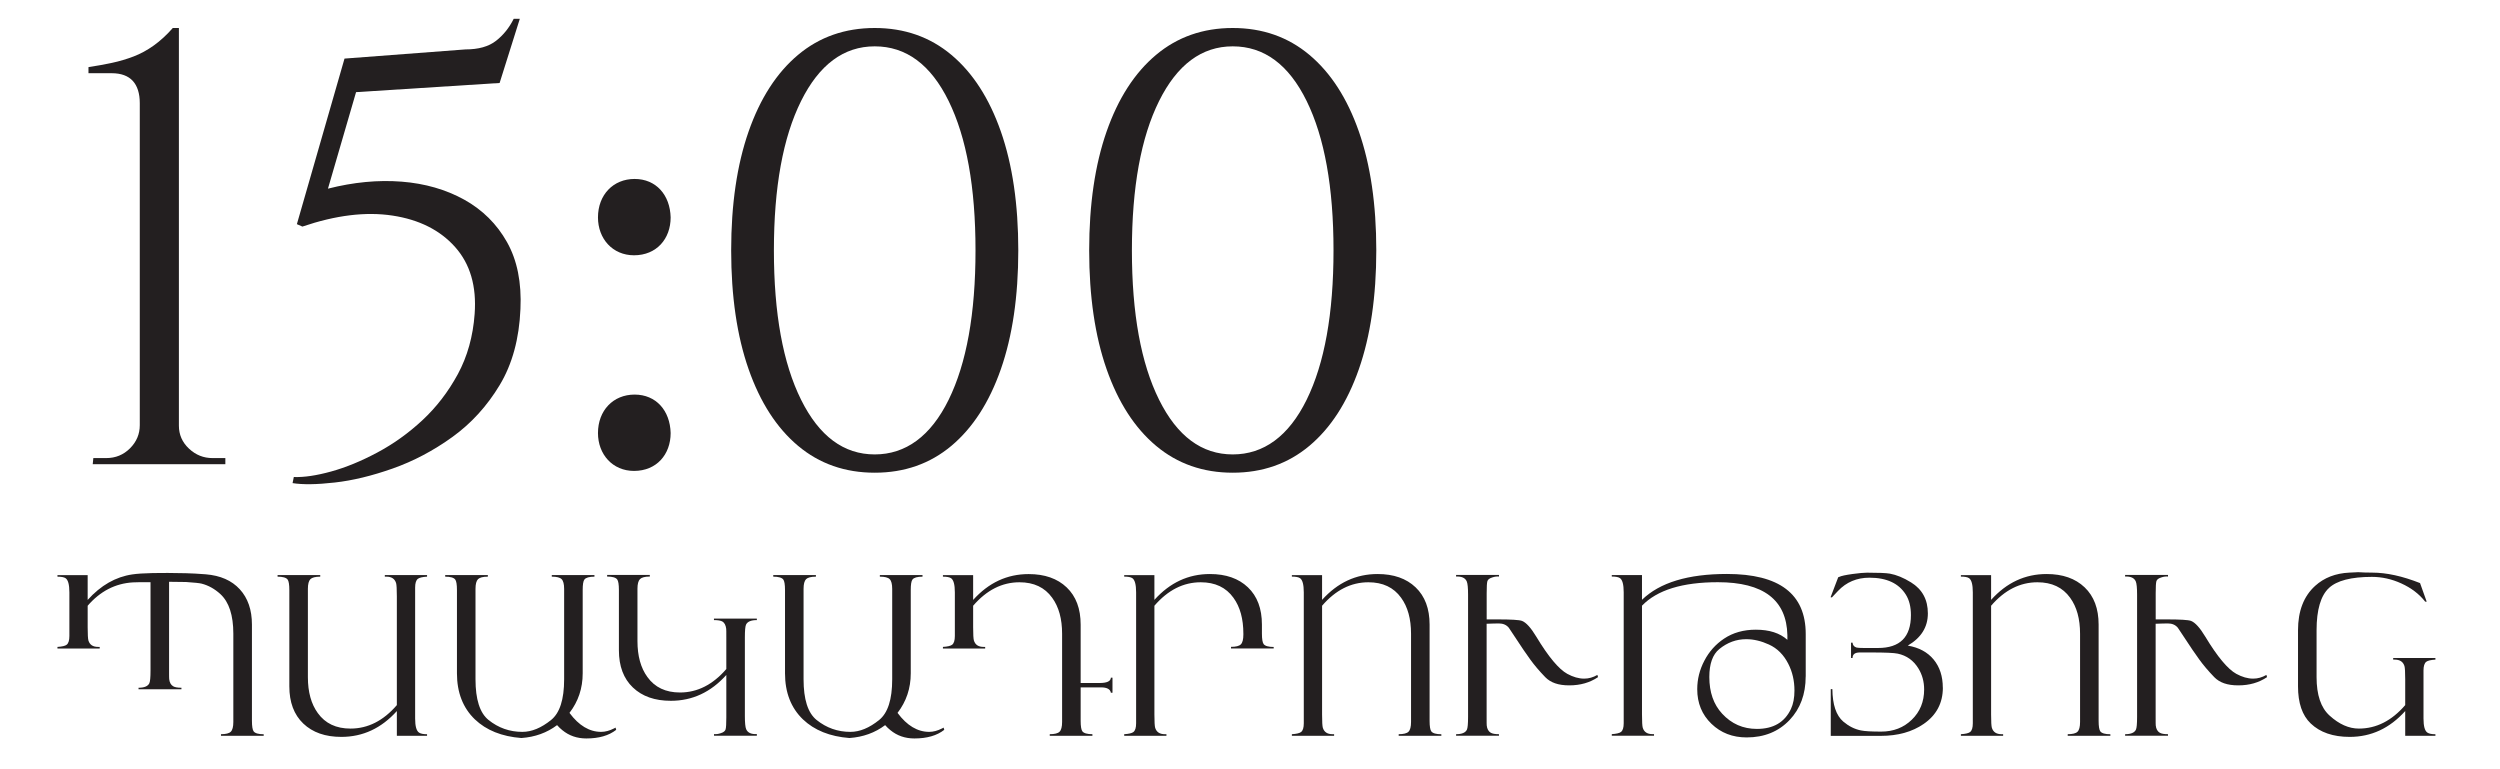
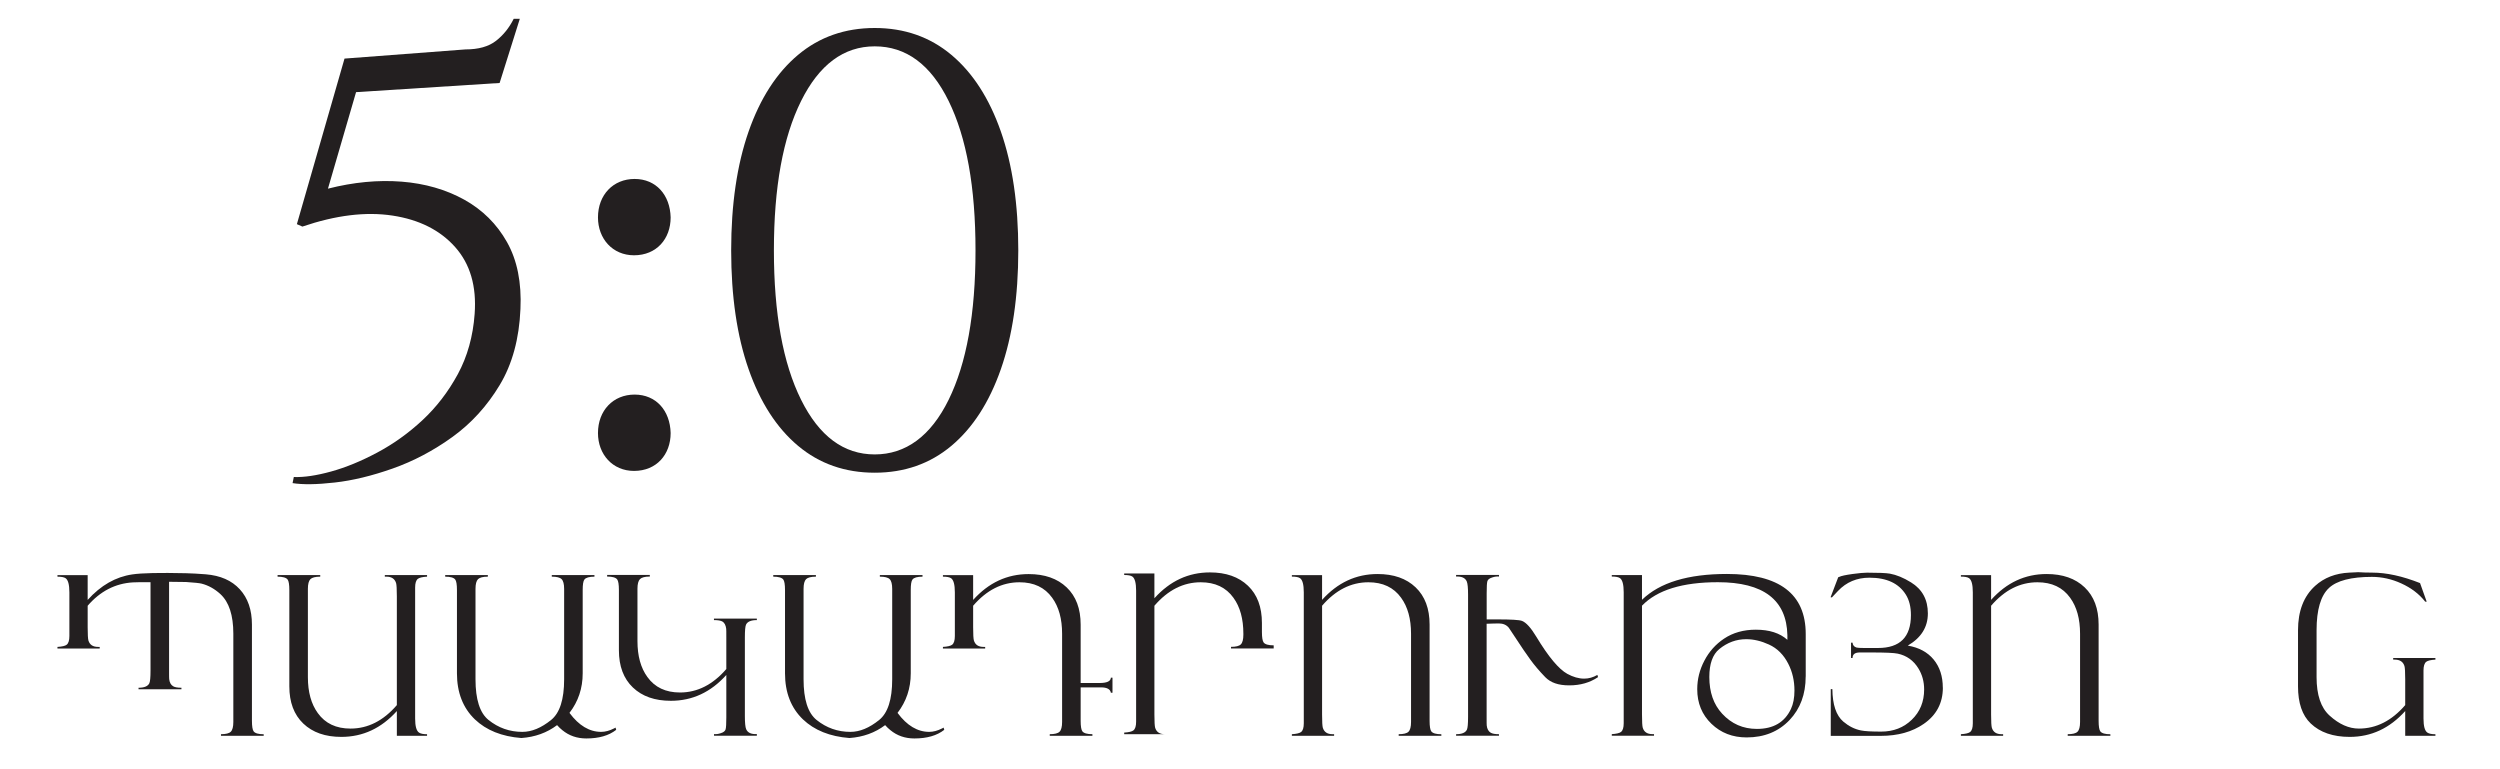
<svg xmlns="http://www.w3.org/2000/svg" id="Layer_1" data-name="Layer 1" viewBox="0 0 463.4 142.47">
  <defs>
    <style> .cls-1 { fill: #231f20; } </style>
  </defs>
  <g>
-     <path class="cls-1" d="m17.19,86.04l.11-1.13h2.38c1.74,0,3.21-.6,4.42-1.81,1.21-1.21,1.81-2.64,1.81-4.3V19.12c0-1.81-.44-3.19-1.3-4.13-.87-.94-2.17-1.42-3.91-1.42h-4.3v-1.13c1.51-.23,2.96-.49,4.36-.79,1.4-.3,2.74-.7,4.02-1.19,1.28-.49,2.53-1.17,3.74-2.04,1.21-.87,2.38-1.94,3.51-3.23h1.13v73.72c0,1.66.62,3.08,1.87,4.25,1.25,1.17,2.7,1.75,4.36,1.75h2.38v1.13h-24.57Z" />
    <path class="cls-1" d="m92.61,15.38l-26.61,1.7-5.21,17.89c4.76-1.21,9.3-1.64,13.65-1.3,4.34.34,8.21,1.46,11.61,3.34,3.4,1.89,6.04,4.51,7.93,7.87,1.89,3.36,2.72,7.49,2.49,12.4-.23,5.51-1.51,10.21-3.85,14.1-2.34,3.89-5.27,7.1-8.78,9.63-3.51,2.53-7.19,4.47-11.04,5.83-3.85,1.36-7.44,2.23-10.76,2.6-3.32.38-5.93.41-7.81.11l.23-1.13c1.89.07,4.19-.27,6.91-1.02,2.72-.75,5.57-1.92,8.55-3.51,2.98-1.59,5.78-3.58,8.38-6,2.6-2.42,4.79-5.27,6.57-8.55,1.77-3.28,2.81-7,3.11-11.15.38-5.13-.83-9.27-3.62-12.4-2.79-3.13-6.66-5.08-11.61-5.83-4.95-.75-10.51-.07-16.7,2.04l-1.02-.45,8.83-30.69,22.42-1.7c2.42,0,4.3-.53,5.66-1.59,1.36-1.06,2.45-2.42,3.28-4.08h1.13l-3.74,11.89Z" />
    <path class="cls-1" d="m110.84,40.3c0-4.19,2.83-7.13,6.79-7.13s6.57,2.94,6.68,7.13c0,3.96-2.6,7.02-6.79,7.02-3.96,0-6.68-3.06-6.68-7.02Zm0,39.97c0-4.19,2.83-7.13,6.79-7.13s6.57,2.94,6.68,7.13c0,3.96-2.6,7.02-6.79,7.02-3.96,0-6.68-3.06-6.68-7.02Z" />
    <path class="cls-1" d="m162.14,5.19c5.51,0,10.25,1.66,14.21,4.98,3.96,3.32,7.02,8.06,9.17,14.21,2.15,6.15,3.23,13.5,3.23,22.03s-1.08,15.87-3.23,22.02c-2.15,6.15-5.21,10.89-9.17,14.21-3.96,3.32-8.7,4.98-14.21,4.98s-10.25-1.66-14.21-4.98c-3.96-3.32-7.02-8.06-9.17-14.21-2.15-6.15-3.23-13.49-3.23-22.02s1.08-15.87,3.23-22.03c2.15-6.15,5.21-10.89,9.17-14.21,3.96-3.32,8.7-4.98,14.21-4.98Zm0,3.4c-5.74,0-10.29,3.38-13.65,10.13-3.36,6.76-5.04,15.99-5.04,27.69s1.68,20.93,5.04,27.69c3.36,6.76,7.91,10.13,13.65,10.13s10.38-3.38,13.7-10.13c3.32-6.75,4.98-15.98,4.98-27.69s-1.66-20.93-4.98-27.69c-3.32-6.76-7.89-10.13-13.7-10.13Z" />
-     <path class="cls-1" d="m228.5,5.19c5.51,0,10.25,1.66,14.21,4.98,3.96,3.32,7.02,8.06,9.17,14.21,2.15,6.15,3.23,13.5,3.23,22.03s-1.08,15.87-3.23,22.02c-2.15,6.15-5.21,10.89-9.17,14.21-3.96,3.32-8.7,4.98-14.21,4.98s-10.25-1.66-14.21-4.98c-3.96-3.32-7.02-8.06-9.17-14.21-2.15-6.15-3.23-13.49-3.23-22.02s1.08-15.87,3.23-22.03c2.15-6.15,5.21-10.89,9.17-14.21,3.96-3.32,8.7-4.98,14.21-4.98Zm0,3.4c-5.74,0-10.29,3.38-13.65,10.13-3.36,6.76-5.04,15.99-5.04,27.69s1.68,20.93,5.04,27.69c3.36,6.76,7.91,10.13,13.65,10.13s10.38-3.38,13.7-10.13c3.32-6.75,4.98-15.98,4.98-27.69s-1.66-20.93-4.98-27.69c-3.32-6.76-7.89-10.13-13.7-10.13Z" />
  </g>
  <g>
    <path class="cls-1" d="m48.87,136.39h-7.91v-.3c.9,0,1.51-.15,1.82-.46.31-.31.47-.91.47-1.8v-16.37c0-3.42-.8-5.87-2.4-7.34-1.06-.97-2.23-1.62-3.49-1.94-.35-.09-1.31-.2-2.87-.3-.17-.01-1.23-.03-3.15-.04v16.41c0,.96,0,1.5.02,1.62.07.63.31,1.08.73,1.33.31.19.82.28,1.54.28v.28h-7.95v-.28c1.06,0,1.73-.28,2-.83.15-.31.22-1.1.22-2.37v-16.37c-1.76,0-2.85.01-3.28.04-3.27.2-6.06,1.65-8.37,4.33v3.99c0,1.32.05,2.14.14,2.45.24.8.84,1.19,1.8,1.19h.29v.3h-7.83v-.3c.86-.05,1.43-.19,1.7-.4.34-.26.51-.8.51-1.62v-8.09c0-1.44-.24-2.32-.71-2.63-.28-.19-.78-.28-1.5-.28v-.28h5.6v4.59c2.43-2.7,5.19-4.28,8.28-4.73,1.73-.26,5.04-.33,9.94-.22,1.08.03,2.3.09,3.66.2,2.71.22,4.82,1.14,6.32,2.78s2.25,3.82,2.25,6.54v17.84c0,1.03.11,1.68.32,1.96.27.35.89.53,1.86.53v.3Z" />
    <path class="cls-1" d="m79.16,136.39h-5.6v-4.59c-2.88,3.2-6.31,4.79-10.29,4.79-2.97,0-5.32-.82-7.05-2.47s-2.59-3.95-2.59-6.9v-17.84c0-1.03-.11-1.68-.32-1.96-.27-.35-.89-.53-1.86-.53v-.3h7.91v.3c-.9,0-1.51.16-1.82.46-.31.31-.47.91-.47,1.8v16.37c0,2.75.61,4.97,1.84,6.66,1.38,1.92,3.4,2.87,6.06,2.87,3.23,0,6.09-1.45,8.59-4.35v-20.17c0-1.32-.05-2.14-.14-2.45-.25-.8-.84-1.19-1.8-1.19h-.29v-.3h7.83v.3c-.86.05-1.43.19-1.7.4-.34.26-.51.8-.51,1.62v24.28c0,1.42.24,2.29.73,2.61.3.2.79.3,1.48.3v.28Z" />
    <path class="cls-1" d="m114.22,135.28c-1.36,1.07-3.21,1.6-5.54,1.6-1.71,0-3.2-.51-4.45-1.54-.34-.27-.66-.58-.97-.93-1.89,1.42-4.09,2.21-6.62,2.39-3.63-.28-6.5-1.44-8.62-3.46-2.21-2.13-3.32-4.98-3.32-8.54v-15.42c0-1.03-.11-1.68-.32-1.96-.27-.35-.89-.53-1.86-.53v-.3h7.91v.3c-.9,0-1.51.16-1.82.46-.31.31-.47.91-.47,1.8v16.77c0,3.72.8,6.23,2.41,7.53,1.83,1.47,3.92,2.21,6.27,2.21,1.73,0,3.51-.73,5.34-2.21,1.6-1.29,2.41-3.8,2.41-7.53v-16.77c0-.89-.16-1.49-.47-1.8-.31-.31-.92-.46-1.82-.46v-.3h7.91v.3c-.97,0-1.59.18-1.86.53-.22.28-.32.94-.32,1.96v15.43c0,2.77-.82,5.21-2.45,7.33,1.74,2.35,3.7,3.52,5.87,3.52.76,0,1.55-.21,2.39-.64l.28-.15.12.41Z" />
    <path class="cls-1" d="m140.3,136.37h-7.95v-.3c.38.04.79-.01,1.23-.16.53-.16.83-.4.92-.72.09-.32.13-1.05.13-2.21v-7.87c-2.87,3.2-6.3,4.79-10.28,4.79-2.97,0-5.31-.82-7.04-2.47-1.73-1.65-2.59-3.95-2.59-6.9v-11.17c0-1.02-.11-1.68-.32-1.96-.27-.35-.89-.53-1.86-.53v-.3h7.91v.3c-.9,0-1.51.16-1.82.47-.31.31-.47.91-.47,1.8v9.69c0,2.75.61,4.97,1.84,6.66,1.38,1.92,3.39,2.87,6.05,2.87,3.22,0,6.08-1.45,8.58-4.35v-5.83c0-.96,0-1.5-.02-1.62-.08-.67-.32-1.13-.71-1.36-.31-.17-.83-.26-1.56-.26v-.28h7.95v.28c-1.07,0-1.73.28-2,.83-.15.31-.22,1.1-.22,2.37v14.57c0,1.25.08,2.07.24,2.45.28.66.94.96,1.98.91v.3Z" />
    <path class="cls-1" d="m175.03,135.28c-1.36,1.07-3.21,1.6-5.54,1.6-1.71,0-3.2-.51-4.45-1.54-.34-.27-.66-.58-.97-.93-1.89,1.42-4.09,2.21-6.62,2.39-3.63-.28-6.5-1.44-8.62-3.46-2.21-2.13-3.32-4.98-3.32-8.54v-15.42c0-1.03-.11-1.68-.32-1.96-.27-.35-.89-.53-1.86-.53v-.3h7.91v.3c-.9,0-1.51.16-1.82.46-.31.31-.47.91-.47,1.8v16.77c0,3.72.8,6.23,2.41,7.53,1.83,1.47,3.92,2.21,6.27,2.21,1.73,0,3.51-.73,5.34-2.21,1.6-1.29,2.41-3.8,2.41-7.53v-16.77c0-.89-.16-1.49-.47-1.8-.31-.31-.92-.46-1.82-.46v-.3h7.91v.3c-.97,0-1.59.18-1.86.53-.22.28-.32.94-.32,1.96v15.43c0,2.77-.82,5.21-2.45,7.33,1.74,2.35,3.7,3.52,5.87,3.52.76,0,1.55-.21,2.39-.64l.28-.15.12.41Z" />
    <path class="cls-1" d="m206.21,128.4h-.3c-.11-.66-.73-.99-1.85-.99h-3.75v6.19c0,1.03.11,1.68.32,1.96.27.35.89.53,1.86.53v.3h-7.91v-.3c.9,0,1.51-.15,1.82-.46s.47-.91.47-1.8v-16.37c0-2.75-.61-4.97-1.84-6.66-1.38-1.92-3.4-2.87-6.06-2.87-3.23,0-6.09,1.45-8.59,4.35v3.99c0,1.32.05,2.14.14,2.45.25.8.84,1.19,1.8,1.19h.29v.3h-7.83v-.3c.86-.05,1.43-.19,1.7-.4.34-.26.51-.8.51-1.62v-8.09c0-1.44-.24-2.32-.71-2.63-.28-.19-.78-.28-1.5-.28v-.28h5.6v4.59c2.88-3.2,6.3-4.79,10.29-4.79,2.97,0,5.32.82,7.05,2.47,1.73,1.65,2.59,3.95,2.59,6.9v10.82h3.5c1.38,0,2.08-.33,2.1-.99h.3v2.81Z" />
-     <path class="cls-1" d="m236.09,120.2h-7.91v-.3c.9,0,1.51-.15,1.82-.46s.47-.91.47-1.8v-.18c0-2.75-.61-4.97-1.84-6.66-1.38-1.92-3.4-2.87-6.06-2.87-3.23,0-6.09,1.45-8.59,4.35v20.17c0,1.32.05,2.14.14,2.45.25.8.84,1.19,1.8,1.19h.29v.3h-7.83v-.3c.86-.05,1.43-.19,1.7-.4.34-.26.51-.8.51-1.62v-24.28c0-1.44-.24-2.32-.71-2.63-.28-.19-.78-.28-1.5-.28v-.28h5.6v4.59c2.88-3.2,6.3-4.79,10.29-4.79,2.97,0,5.32.82,7.05,2.47,1.73,1.65,2.59,3.95,2.59,6.9v1.66c0,1.03.11,1.68.32,1.96.27.35.89.53,1.86.53v.3Z" />
+     <path class="cls-1" d="m236.09,120.2h-7.91v-.3c.9,0,1.51-.15,1.82-.46s.47-.91.47-1.8v-.18c0-2.75-.61-4.97-1.84-6.66-1.38-1.92-3.4-2.87-6.06-2.87-3.23,0-6.09,1.45-8.59,4.35v20.17c0,1.32.05,2.14.14,2.45.25.8.84,1.19,1.8,1.19h.29h-7.83v-.3c.86-.05,1.43-.19,1.7-.4.34-.26.51-.8.51-1.62v-24.28c0-1.44-.24-2.32-.71-2.63-.28-.19-.78-.28-1.5-.28v-.28h5.6v4.59c2.88-3.2,6.3-4.79,10.29-4.79,2.97,0,5.32.82,7.05,2.47,1.73,1.65,2.59,3.95,2.59,6.9v1.66c0,1.03.11,1.68.32,1.96.27.35.89.53,1.86.53v.3Z" />
    <path class="cls-1" d="m267.17,136.39h-7.91v-.3c.9,0,1.51-.15,1.82-.46s.47-.91.47-1.8v-16.37c0-2.75-.61-4.97-1.84-6.66-1.38-1.92-3.4-2.87-6.06-2.87-3.23,0-6.09,1.45-8.59,4.35v20.17c0,1.32.05,2.14.14,2.45.25.8.84,1.19,1.8,1.19h.29v.3h-7.83v-.3c.86-.05,1.43-.19,1.7-.4.34-.26.51-.8.51-1.62v-24.28c0-1.44-.24-2.32-.71-2.63-.28-.19-.78-.28-1.5-.28v-.28h5.6v4.59c2.88-3.2,6.3-4.79,10.29-4.79,2.97,0,5.32.82,7.05,2.47,1.73,1.65,2.59,3.95,2.59,6.9v17.84c0,1.03.11,1.68.32,1.96.27.35.89.53,1.86.53v.3Z" />
    <path class="cls-1" d="m296.2,125.52c-1.5,1.01-3.27,1.52-5.32,1.52s-3.46-.51-4.45-1.52c-1.13-1.17-2.05-2.26-2.77-3.26-.28-.39-.7-.98-1.25-1.78l-2.73-4.11c-.44-.54-1.06-.81-1.86-.81-.3,0-.65,0-1.05.02l-1.21.04v17.24c0,.96,0,1.5.02,1.62.07.63.31,1.08.73,1.33.31.19.82.28,1.54.28v.28h-7.95v-.28c1.07,0,1.73-.28,2-.83.15-.31.22-1.1.22-2.37v-22.66c0-1.25-.08-2.07-.24-2.45-.28-.66-.94-.96-1.98-.91v-.3h7.95v.3c-.38-.04-.79.01-1.23.16-.53.16-.83.39-.92.7-.09.3-.13,1.05-.13,2.24v4.84h1.92c2.59,0,4.13.09,4.63.28.77.3,1.65,1.27,2.65,2.93,2.24,3.71,4.15,6,5.74,6.88,1.08.59,2.12.89,3.13.89.85,0,1.66-.23,2.45-.69l.12.4Z" />
    <path class="cls-1" d="m334.7,125.4c0,3.28-1,5.97-2.99,8.07-2.04,2.14-4.69,3.22-7.95,3.22-2.6,0-4.78-.84-6.53-2.53-1.75-1.69-2.63-3.82-2.63-6.41,0-1.85.44-3.61,1.33-5.3.88-1.69,2.1-3.04,3.64-4.07,1.66-1.11,3.63-1.66,5.89-1.66,2.51,0,4.46.63,5.85,1.88v-.87c-.15-6.54-4.44-9.81-12.88-9.81-6.58,0-11.27,1.45-14.07,4.35v20.17c0,1.32.05,2.14.14,2.45.24.8.84,1.19,1.8,1.19h.29v.3h-7.83v-.3c.86-.05,1.43-.19,1.7-.4.34-.26.51-.8.51-1.62v-24.28c0-1.44-.24-2.32-.71-2.63-.28-.19-.78-.28-1.5-.28v-.28h5.6v4.59c3.29-3.2,8.54-4.79,15.75-4.79,9.73,0,14.6,3.71,14.6,11.13v7.89Zm-2.08,2.6c0-1.82-.38-3.47-1.15-4.97-.85-1.67-2.04-2.86-3.58-3.56-1.44-.66-2.85-.99-4.21-.99-1.83,0-3.49.61-4.98,1.82-1.24,1.01-1.86,2.74-1.86,5.19,0,2.82.79,5.08,2.37,6.79,1.74,1.89,3.89,2.83,6.45,2.83,3.05,0,5.15-1.23,6.31-3.7.43-.92.65-2.05.65-3.42Z" />
    <path class="cls-1" d="m360.13,127.45c0,2.86-1.19,5.11-3.56,6.74-2.13,1.47-4.78,2.21-7.95,2.21h-9.27v-8.66h.3c.03,2.87.7,4.88,2.02,6.01,1,.85,2.08,1.4,3.26,1.64.71.15,1.97.22,3.76.22,2.28,0,4.18-.74,5.69-2.21,1.52-1.47,2.28-3.34,2.28-5.6,0-1.46-.36-2.76-1.07-3.91-.9-1.47-2.18-2.38-3.82-2.73-.69-.15-2.33-.22-4.94-.22h-2.1c-.89,0-1.34.34-1.34,1.03h-.28v-2.85h.28c.04.47.29.78.75.91.19.05.63.08,1.31.08h2.67c4.06,0,6.09-2.03,6.09-6.1,0-1.51-.31-2.77-.93-3.77-1.31-2.11-3.56-3.16-6.76-3.16-2.33,0-4.28.82-5.83,2.46l-1.13,1.2-.24-.04,1.42-3.72c.07,0,.12-.01.16-.04.38-.19,1.22-.37,2.53-.55,1.19-.16,2.07-.24,2.65-.24,2.12,0,3.53.06,4.23.18,1.21.22,2.52.75,3.92,1.62,2.08,1.28,3.12,3.2,3.12,5.75s-1.24,4.51-3.72,5.97c2.06.35,3.66,1.21,4.79,2.58,1.13,1.37,1.7,3.11,1.7,5.21Z" />
    <path class="cls-1" d="m391.18,136.39h-7.91v-.3c.9,0,1.51-.15,1.82-.46s.47-.91.47-1.8v-16.37c0-2.75-.61-4.97-1.84-6.66-1.38-1.92-3.4-2.87-6.06-2.87-3.23,0-6.09,1.45-8.59,4.35v20.17c0,1.32.05,2.14.14,2.45.25.8.84,1.19,1.8,1.19h.29v.3h-7.83v-.3c.86-.05,1.43-.19,1.7-.4.34-.26.51-.8.51-1.62v-24.28c0-1.44-.24-2.32-.71-2.63-.28-.19-.78-.28-1.5-.28v-.28h5.6v4.59c2.88-3.2,6.3-4.79,10.29-4.79,2.97,0,5.32.82,7.05,2.47,1.73,1.65,2.59,3.95,2.59,6.9v17.84c0,1.03.11,1.68.32,1.96.27.35.89.53,1.86.53v.3Z" />
-     <path class="cls-1" d="m420.21,125.52c-1.5,1.01-3.27,1.52-5.32,1.52s-3.46-.51-4.45-1.52c-1.13-1.17-2.05-2.26-2.77-3.26-.28-.39-.7-.98-1.25-1.78l-2.73-4.11c-.44-.54-1.06-.81-1.86-.81-.3,0-.65,0-1.05.02l-1.21.04v17.24c0,.96,0,1.5.02,1.62.07.63.31,1.08.73,1.33.31.19.82.28,1.54.28v.28h-7.95v-.28c1.07,0,1.73-.28,2-.83.15-.31.22-1.1.22-2.37v-22.66c0-1.25-.08-2.07-.24-2.45-.28-.66-.94-.96-1.98-.91v-.3h7.95v.3c-.38-.04-.79.01-1.23.16-.53.16-.83.39-.92.7-.09.3-.13,1.05-.13,2.24v4.84h1.92c2.59,0,4.13.09,4.63.28.77.3,1.65,1.27,2.65,2.93,2.24,3.71,4.15,6,5.74,6.88,1.08.59,2.12.89,3.13.89.85,0,1.66-.23,2.45-.69l.12.4Z" />
    <path class="cls-1" d="m451.43,136.39h-5.6v-4.59c-2.88,3.2-6.31,4.79-10.29,4.79-3.08,0-5.49-.83-7.23-2.49-1.57-1.5-2.35-3.79-2.35-6.88v-10.4c0-3.56,1.06-6.31,3.18-8.23,1.67-1.51,3.78-2.33,6.33-2.45,1.12-.05,1.67-.08,1.64-.08.77.05,1.63.08,2.59.08,2.66,0,5.62.65,8.88,1.94l1.23,3.44h-.28c-1.11-1.42-2.58-2.54-4.43-3.38-1.78-.81-3.59-1.21-5.44-1.21-3.84,0-6.5.69-7.97,2.06-1.52,1.43-2.29,4.04-2.29,7.83v8.7c0,3.29.8,5.67,2.41,7.12,1.77,1.61,3.58,2.41,5.43,2.41,3.23,0,6.09-1.45,8.59-4.35v-4.79c0-1.32-.05-2.14-.14-2.45-.25-.79-.84-1.19-1.8-1.19h-.29v-.3h7.83v.3c-.86.05-1.43.19-1.7.4-.34.26-.51.8-.51,1.62v8.9c0,1.42.24,2.29.73,2.61.3.2.79.3,1.48.3v.28Z" />
  </g>
</svg>